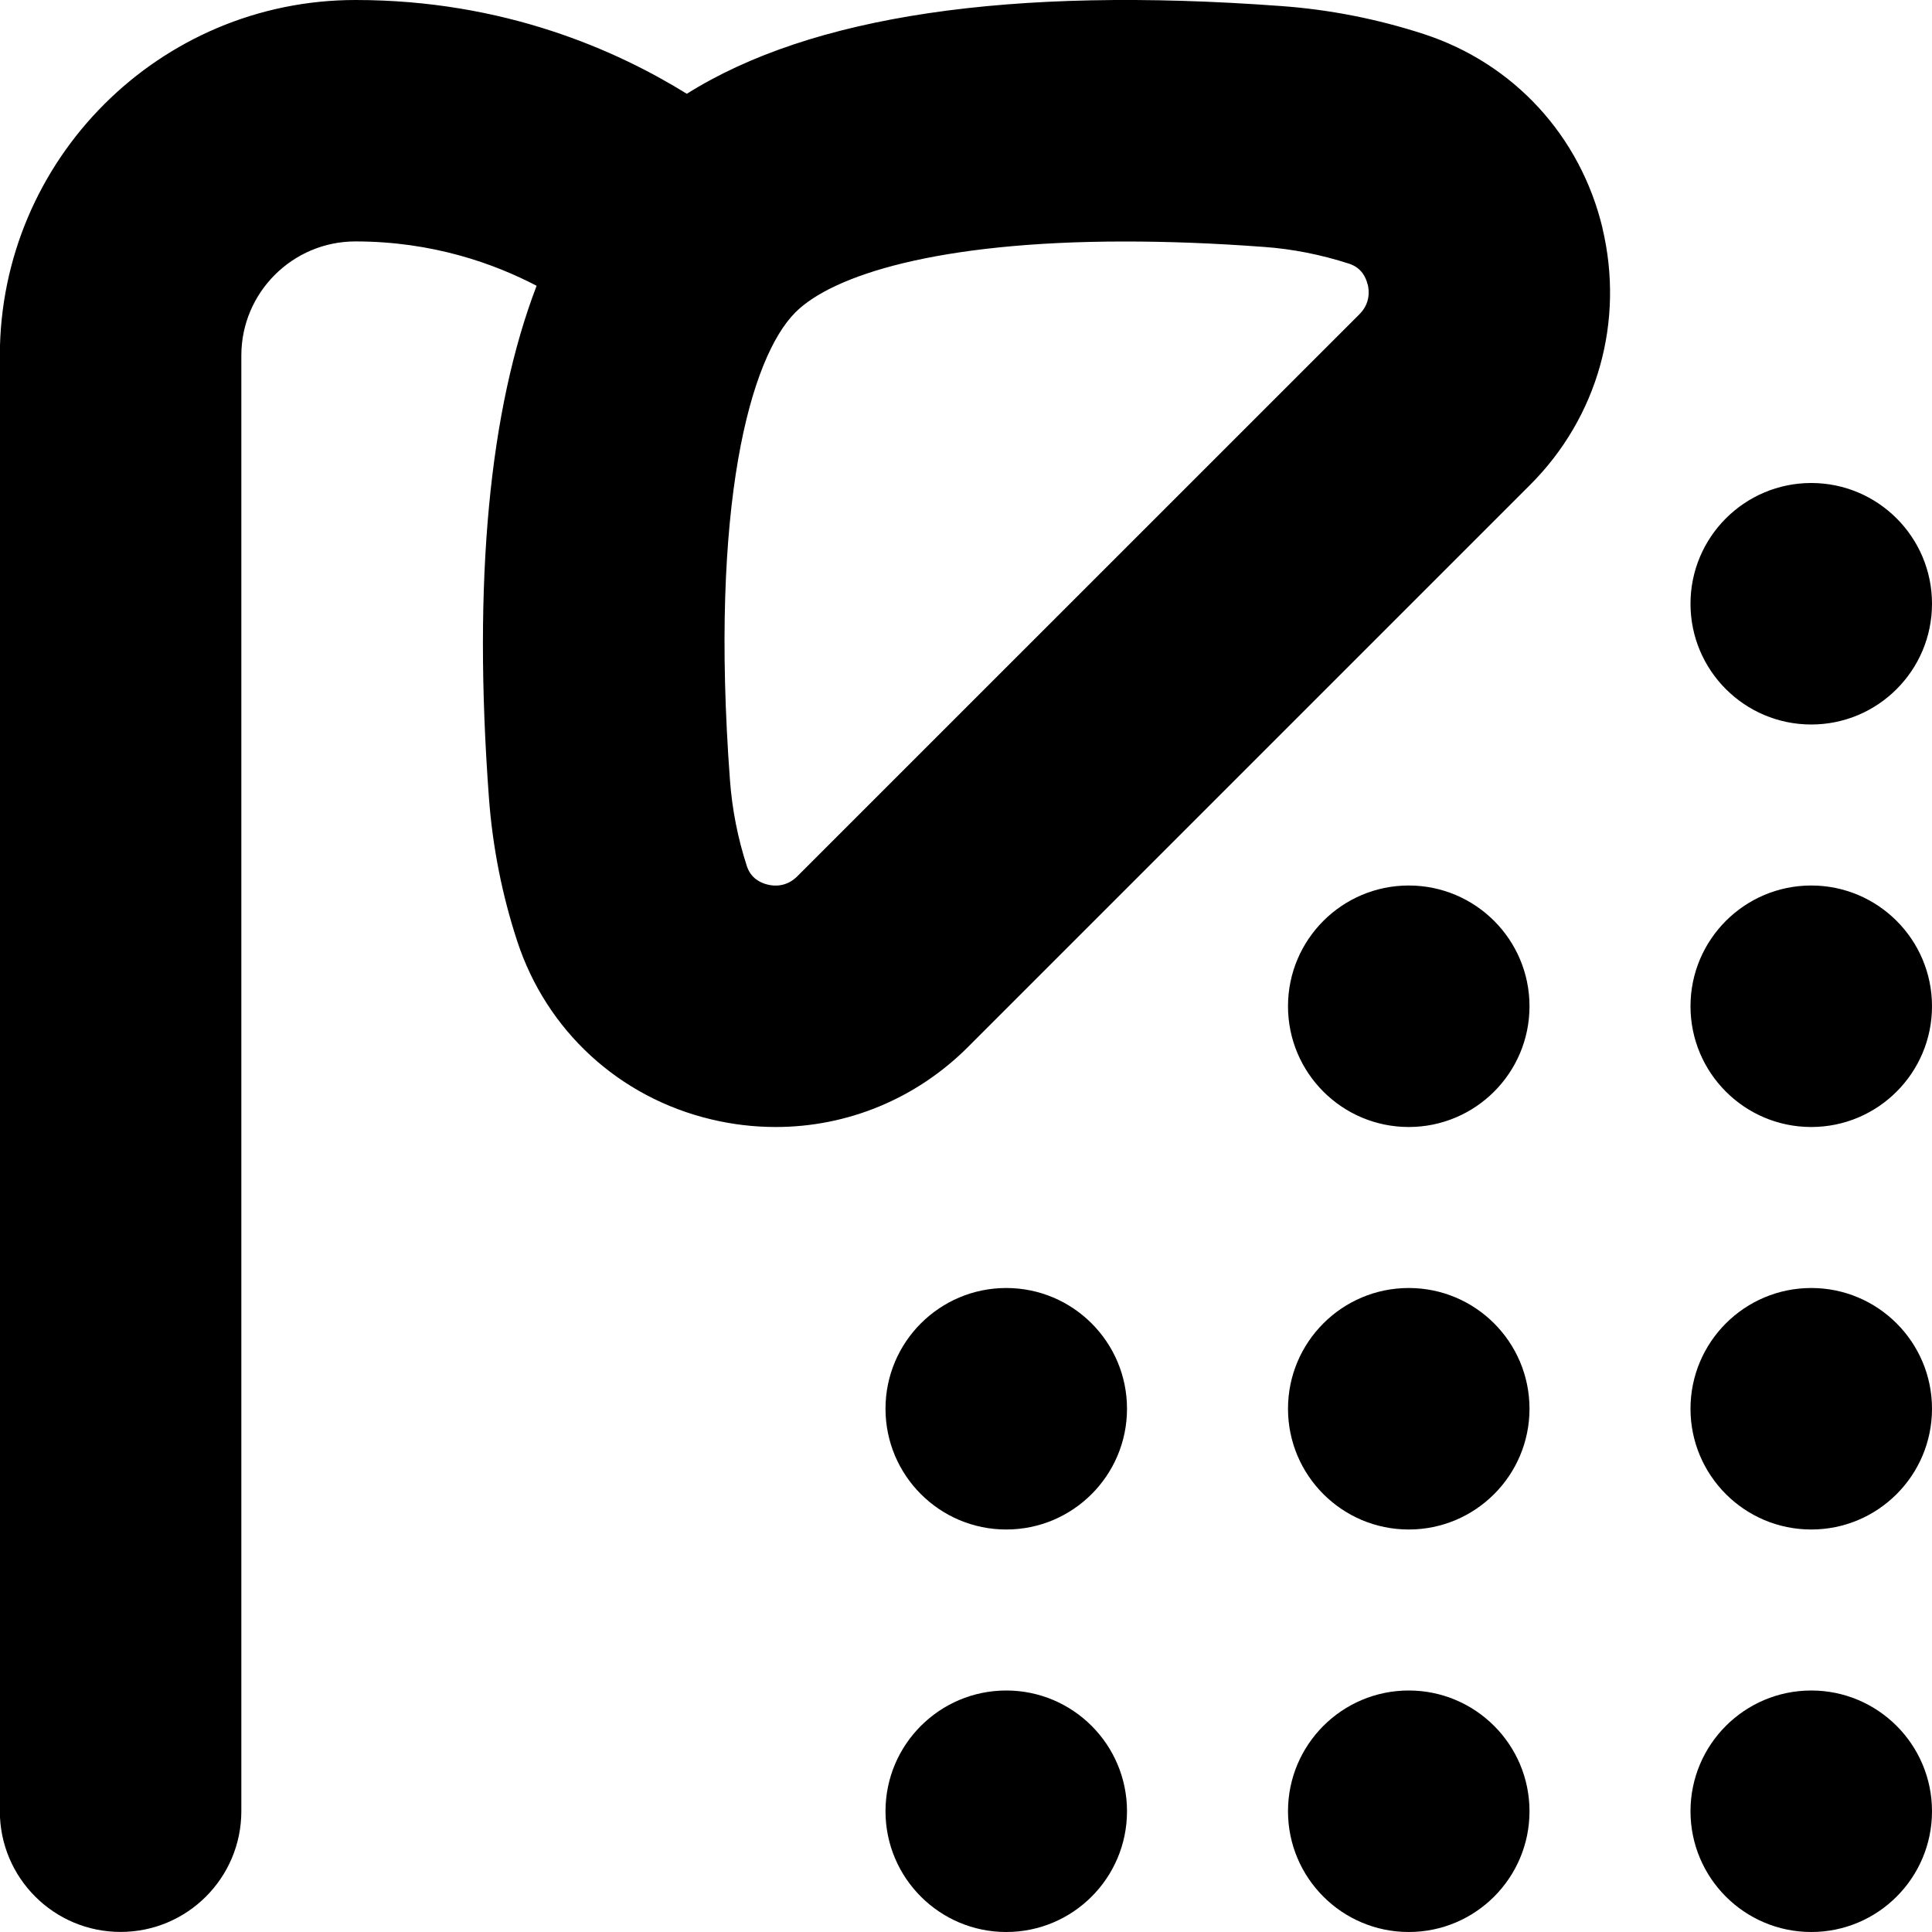
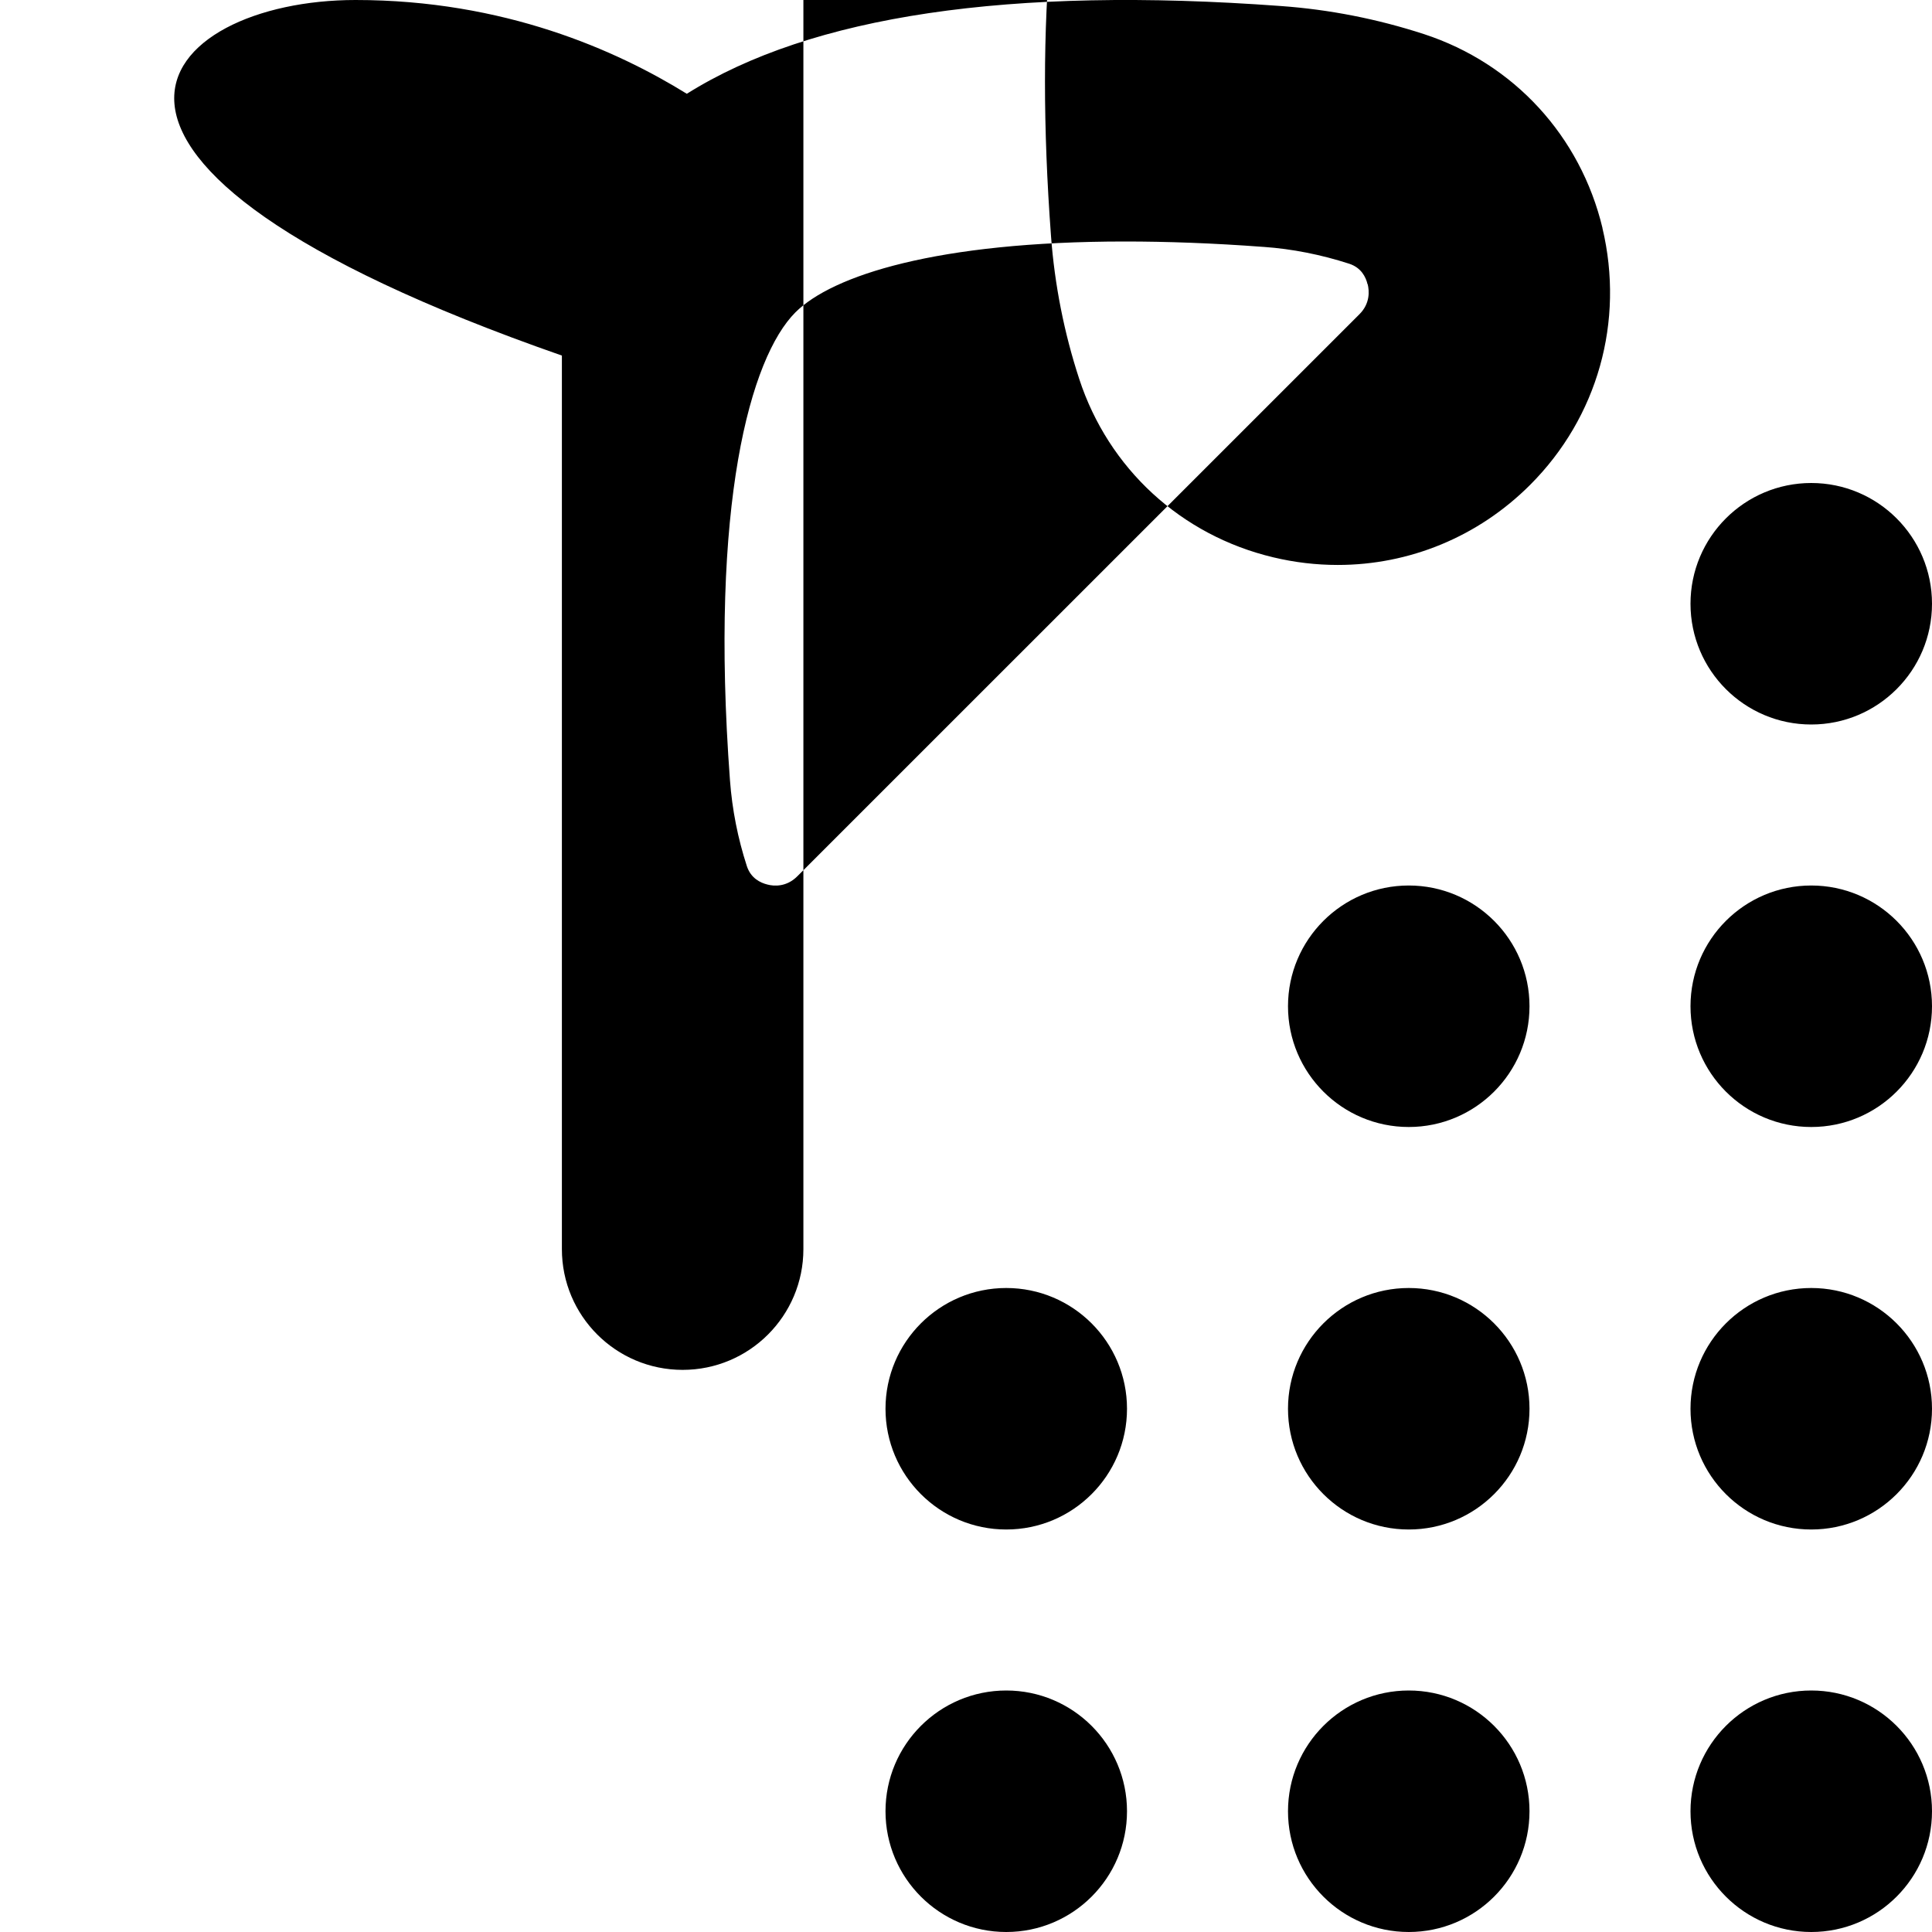
<svg xmlns="http://www.w3.org/2000/svg" id="Layer_1" data-name="Layer 1" viewBox="0 0 24 24">
-   <path d="m19,12.5c0,.828-.672,1.5-1.5,1.5s-1.5-.672-1.5-1.5.672-1.5,1.5-1.5,1.5.672,1.5,1.5Zm3.5-3.5c.828,0,1.5-.672,1.5-1.5s-.672-1.5-1.5-1.5-1.5.672-1.5,1.5.672,1.5,1.5,1.5Zm-5,7c-.828,0-1.5.672-1.5,1.5s.672,1.5,1.5,1.5,1.5-.672,1.5-1.5-.672-1.5-1.5-1.5Zm5-5c-.828,0-1.5.672-1.5,1.5s.672,1.5,1.5,1.5,1.5-.672,1.5-1.5-.672-1.5-1.5-1.5Zm0,5c-.828,0-1.5.672-1.5,1.5s.672,1.5,1.5,1.5,1.5-.672,1.5-1.5-.672-1.5-1.5-1.5Zm0,5c-.828,0-1.5.672-1.5,1.5s.672,1.5,1.5,1.5,1.5-.672,1.5-1.5-.672-1.5-1.5-1.5Zm-5,0c-.828,0-1.5.672-1.5,1.5s.672,1.5,1.5,1.5,1.5-.672,1.5-1.5-.672-1.5-1.5-1.5Zm-5-5c-.828,0-1.5.672-1.5,1.5s.672,1.5,1.5,1.5,1.5-.672,1.5-1.5-.672-1.5-1.5-1.5Zm0,5c-.828,0-1.5.672-1.5,1.5s.672,1.5,1.5,1.5,1.5-.672,1.5-1.5-.672-1.5-1.5-1.5ZM19.906,2.834c.276,1.158-.059,2.351-.899,3.19l-6.982,6.982c-.646.646-1.501.994-2.389.994-.266,0-.535-.031-.802-.095-1.145-.273-2.045-1.102-2.409-2.214-.188-.573-.306-1.172-.351-1.776-.201-2.711.005-4.831.592-6.365-.523-.273-1.288-.551-2.251-.551-.781,0-1.417.636-1.417,1.417v18.083c0,.828-.671,1.5-1.5,1.5s-1.5-.672-1.5-1.5V4.417C0,1.981,1.981,0,4.417,0c1.844,0,3.241.624,4.115,1.165C10.073.197,12.54-.174,15.913.075c.599.043,1.197.16,1.777.349,1.116.365,1.943,1.266,2.217,2.41Zm-2.918.697c-.021-.089-.078-.206-.228-.255-.346-.112-.706-.184-1.063-.209h-.003c-.626-.047-1.2-.067-1.721-.067-2.334,0-3.634.422-4.092.88-.56.561-1.068,2.382-.813,5.814.027.363.098.722.21,1.066.049.149.166.206.255.228.082.022.238.032.372-.103l6.983-6.982c.134-.134.122-.29.102-.372Z" />
+   <path d="m19,12.5c0,.828-.672,1.5-1.5,1.5s-1.5-.672-1.5-1.5.672-1.5,1.5-1.5,1.5.672,1.5,1.5Zm3.5-3.5c.828,0,1.5-.672,1.5-1.5s-.672-1.5-1.5-1.5-1.5.672-1.5,1.5.672,1.5,1.5,1.5Zm-5,7c-.828,0-1.5.672-1.5,1.5s.672,1.5,1.5,1.5,1.5-.672,1.5-1.5-.672-1.5-1.5-1.5Zm5-5c-.828,0-1.5.672-1.5,1.5s.672,1.5,1.5,1.5,1.5-.672,1.5-1.5-.672-1.5-1.5-1.5Zm0,5c-.828,0-1.5.672-1.5,1.5s.672,1.5,1.5,1.5,1.5-.672,1.5-1.5-.672-1.5-1.5-1.5Zm0,5c-.828,0-1.5.672-1.5,1.5s.672,1.5,1.5,1.5,1.5-.672,1.5-1.5-.672-1.5-1.5-1.5Zm-5,0c-.828,0-1.5.672-1.5,1.5s.672,1.5,1.5,1.5,1.5-.672,1.5-1.5-.672-1.5-1.5-1.5Zm-5-5c-.828,0-1.5.672-1.5,1.5s.672,1.5,1.5,1.5,1.5-.672,1.5-1.5-.672-1.5-1.5-1.5Zm0,5c-.828,0-1.5.672-1.5,1.5s.672,1.5,1.5,1.5,1.5-.672,1.5-1.5-.672-1.5-1.5-1.5ZM19.906,2.834c.276,1.158-.059,2.351-.899,3.19c-.646.646-1.501.994-2.389.994-.266,0-.535-.031-.802-.095-1.145-.273-2.045-1.102-2.409-2.214-.188-.573-.306-1.172-.351-1.776-.201-2.711.005-4.831.592-6.365-.523-.273-1.288-.551-2.251-.551-.781,0-1.417.636-1.417,1.417v18.083c0,.828-.671,1.5-1.5,1.5s-1.5-.672-1.5-1.5V4.417C0,1.981,1.981,0,4.417,0c1.844,0,3.241.624,4.115,1.165C10.073.197,12.54-.174,15.913.075c.599.043,1.197.16,1.777.349,1.116.365,1.943,1.266,2.217,2.41Zm-2.918.697c-.021-.089-.078-.206-.228-.255-.346-.112-.706-.184-1.063-.209h-.003c-.626-.047-1.2-.067-1.721-.067-2.334,0-3.634.422-4.092.88-.56.561-1.068,2.382-.813,5.814.027.363.098.722.21,1.066.049.149.166.206.255.228.082.022.238.032.372-.103l6.983-6.982c.134-.134.122-.29.102-.372Z" />
</svg>